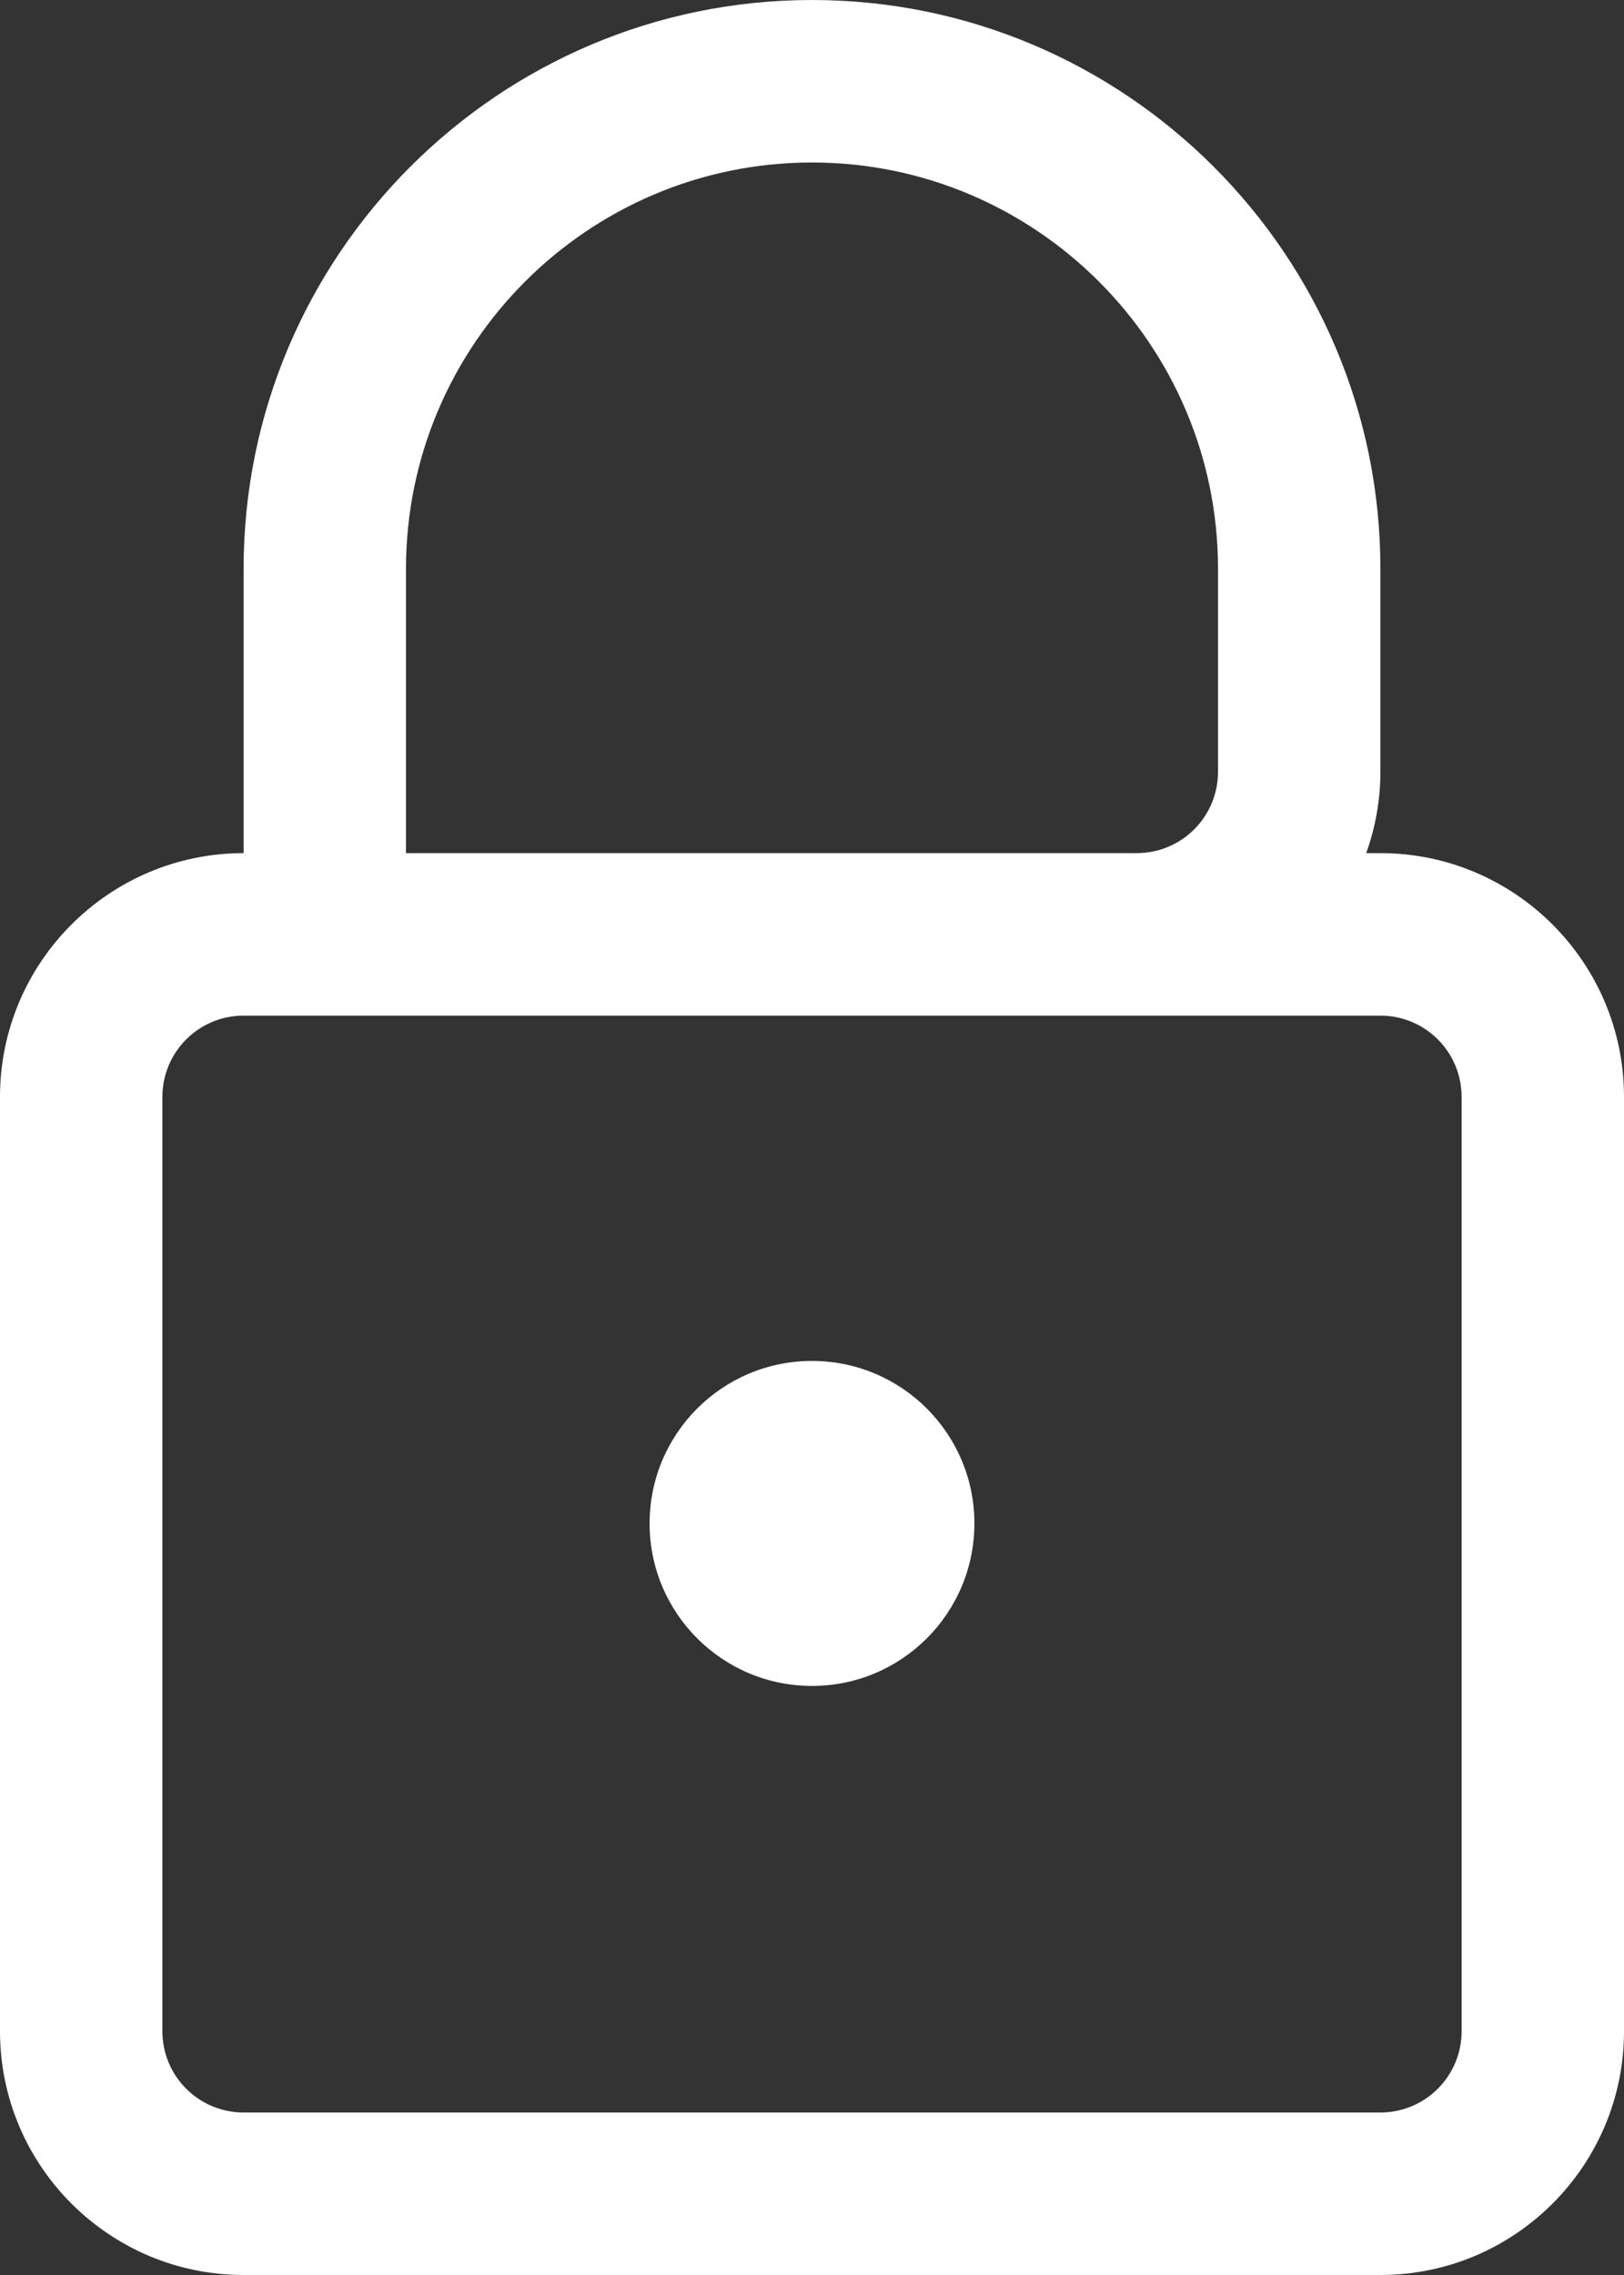
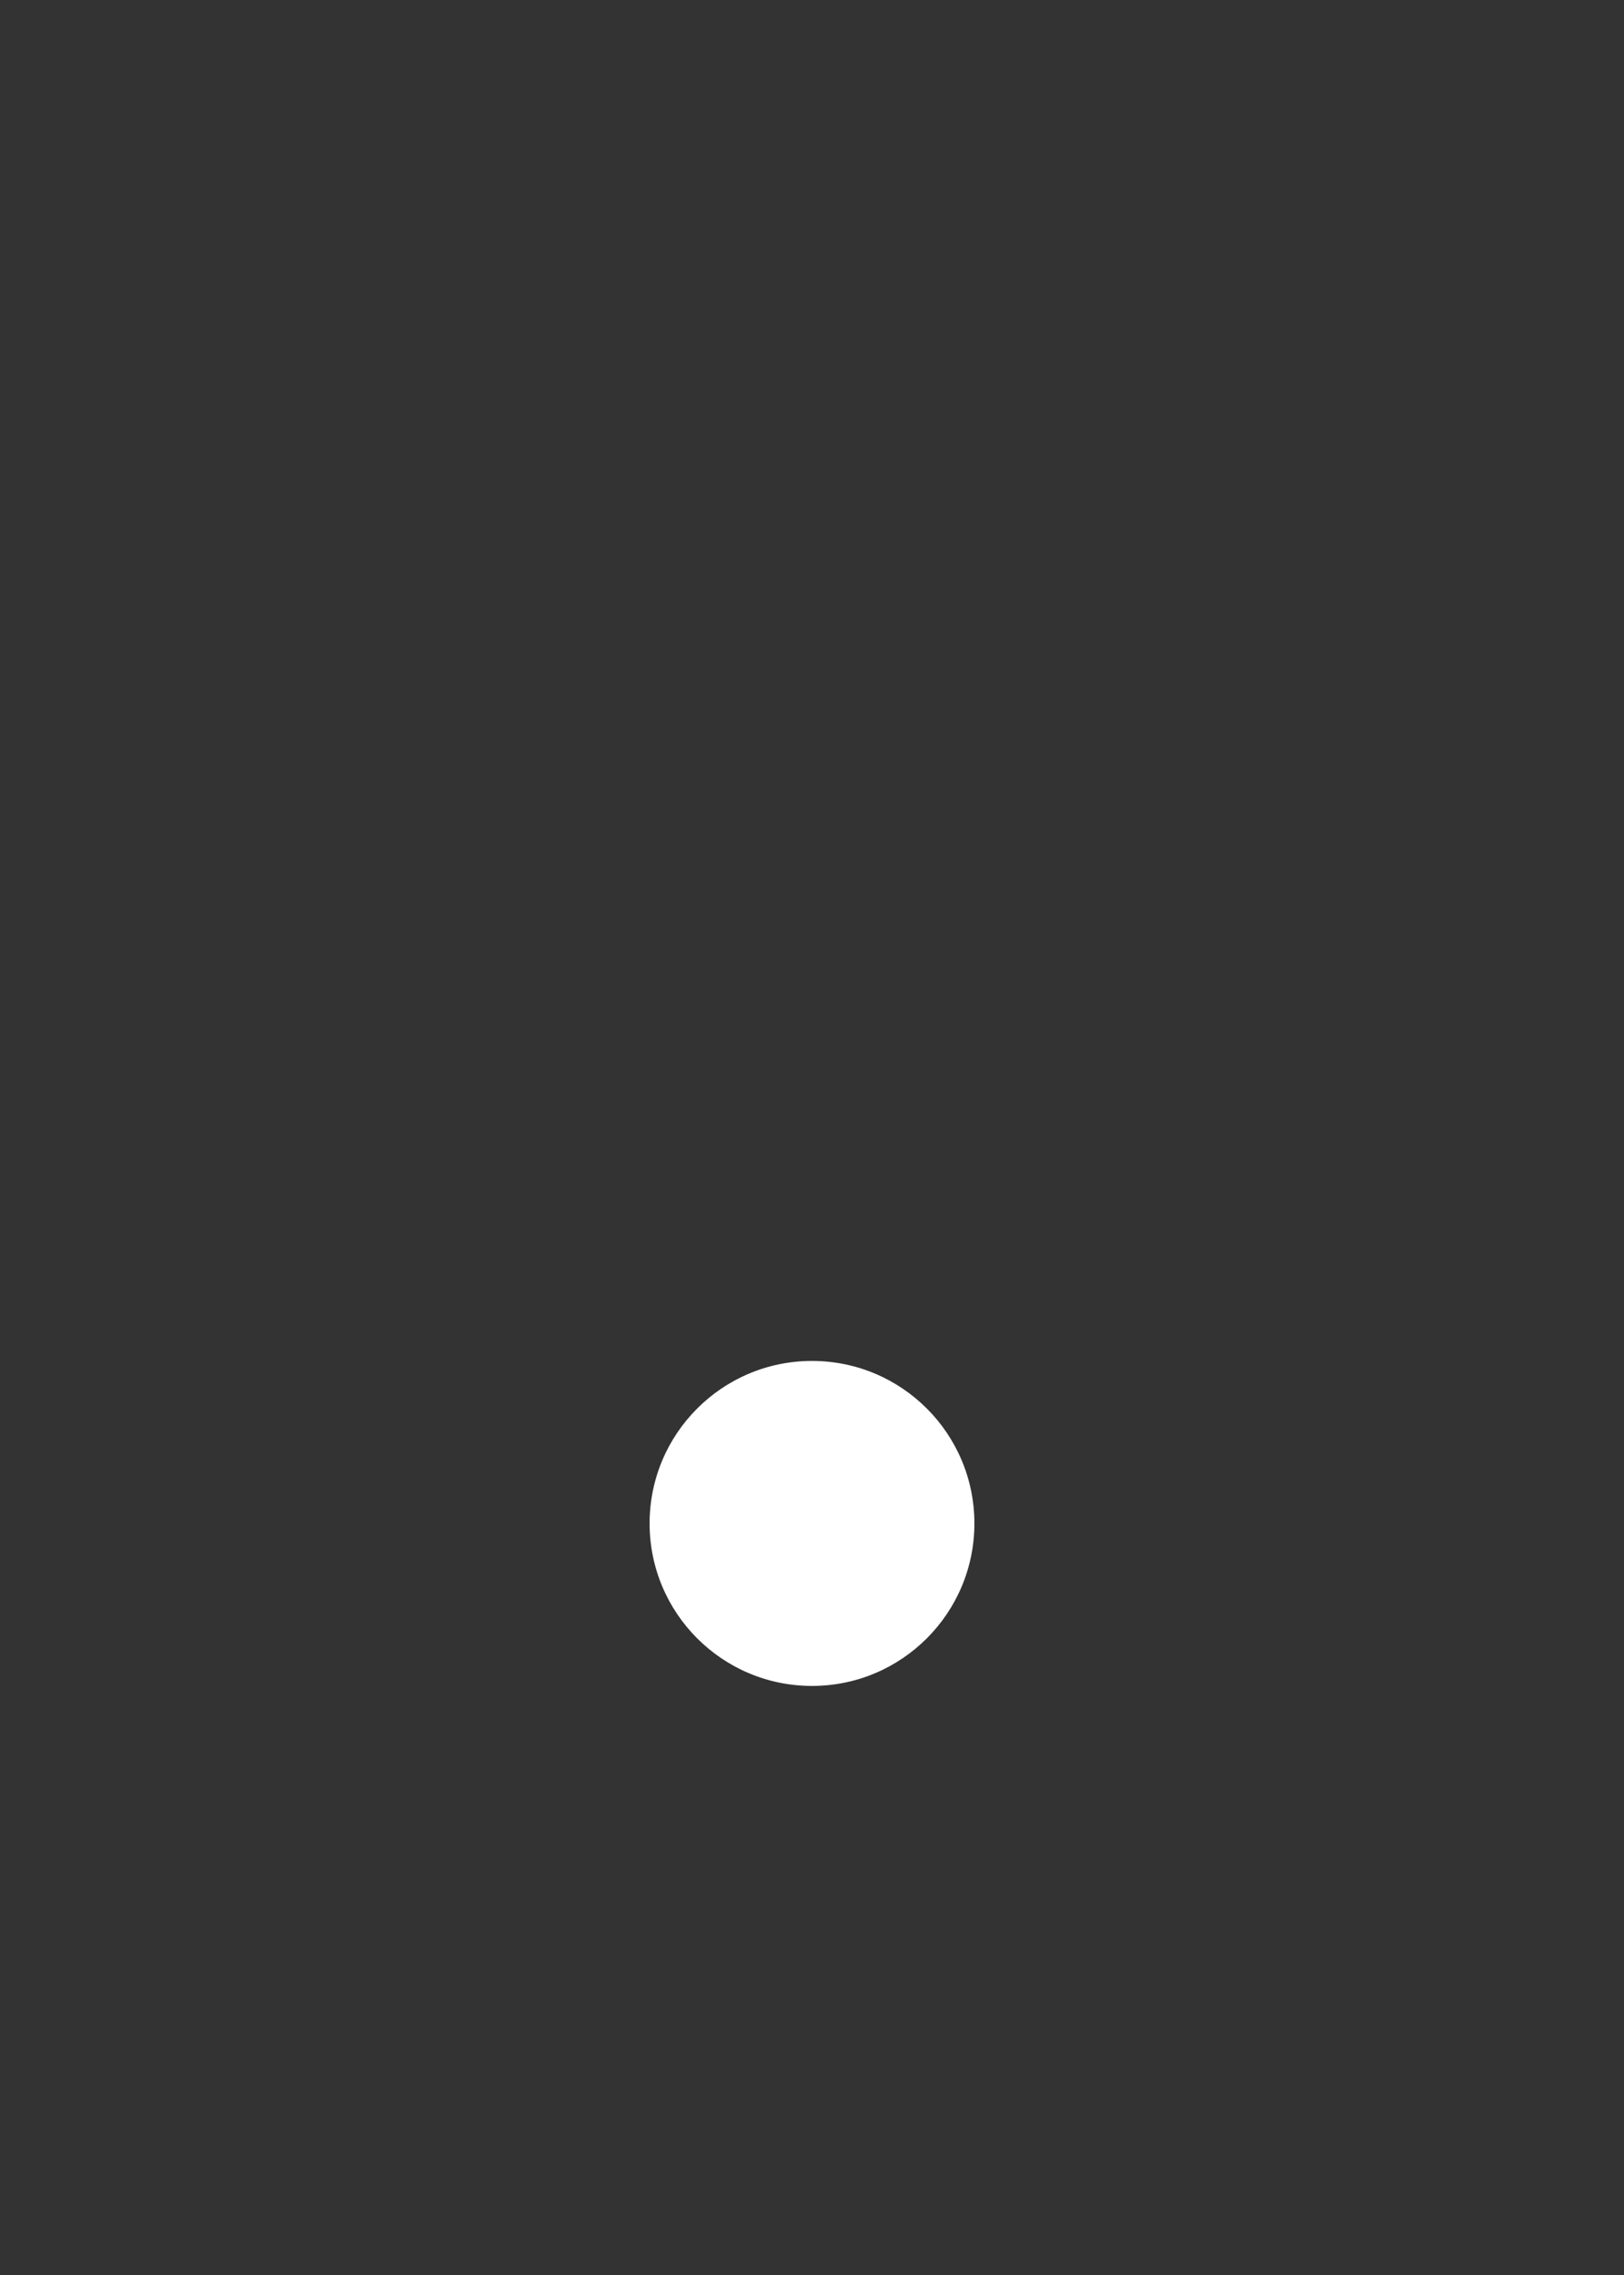
<svg xmlns="http://www.w3.org/2000/svg" id="Laag_2" data-name="Laag 2" viewBox="0 0 80 112">
  <rect x="0" y="0" width="80" height="112" fill="#333333" stroke="none" />
  <defs>
    <style>
      .cls-1 {
        fill: #fff;
      }
    </style>
  </defs>
  <g id="Layer_1" data-name="Layer 1">
    <g>
-       <path class="cls-1" d="M68,42h-.7c.45-1.25.7-2.6.7-4v-10c0-15.44-12.56-28-28-28S12,12.56,12,28v14c-6.62,0-12,5.38-12,12v46c0,6.62,5.38,12,12,12h56c6.62,0,12-5.38,12-12v-46c0-6.62-5.38-12-12-12ZM20,28c0-11.03,8.97-20,20-20s20,8.97,20,20v10c0,2.21-1.79,4-4,4H20v-14ZM68,104H12c-2.21,0-4-1.79-4-4v-46c0-2.21,1.79-4,4-4h56c2.21,0,4,1.79,4,4v46c0,2.21-1.79,4-4,4Z" />
      <circle class="cls-1" cx="40" cy="75" r="8" />
    </g>
  </g>
</svg>